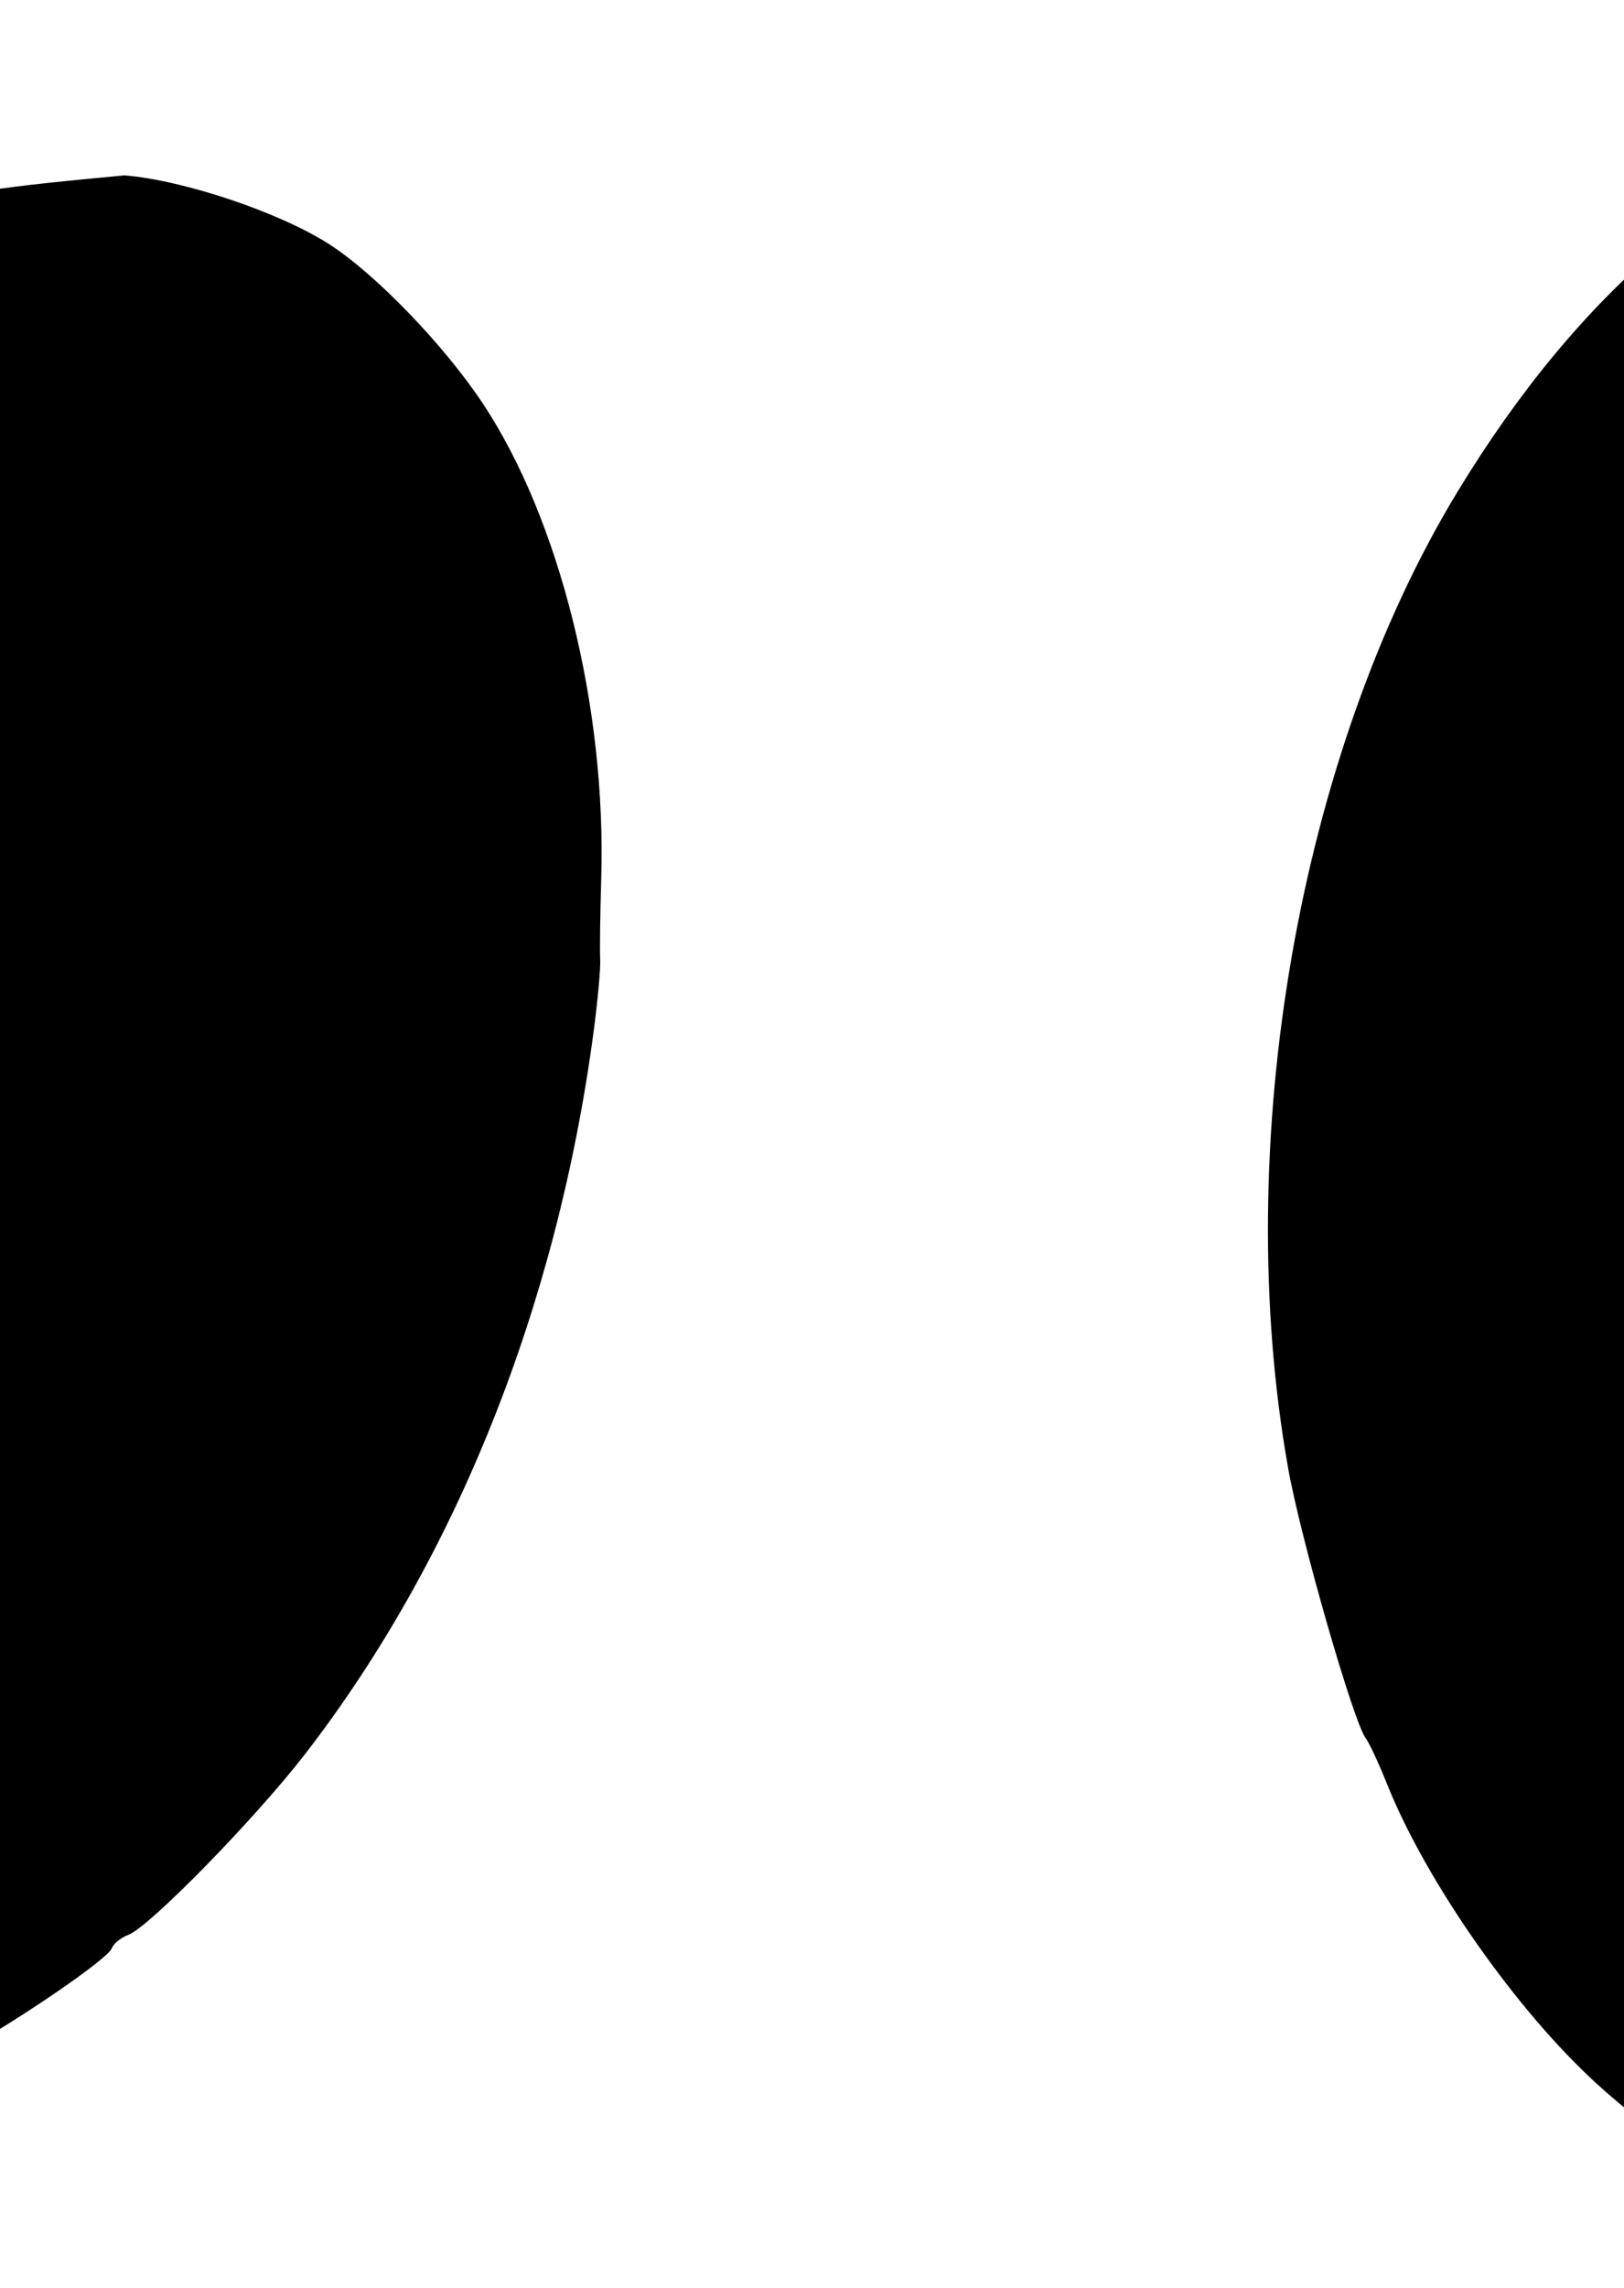
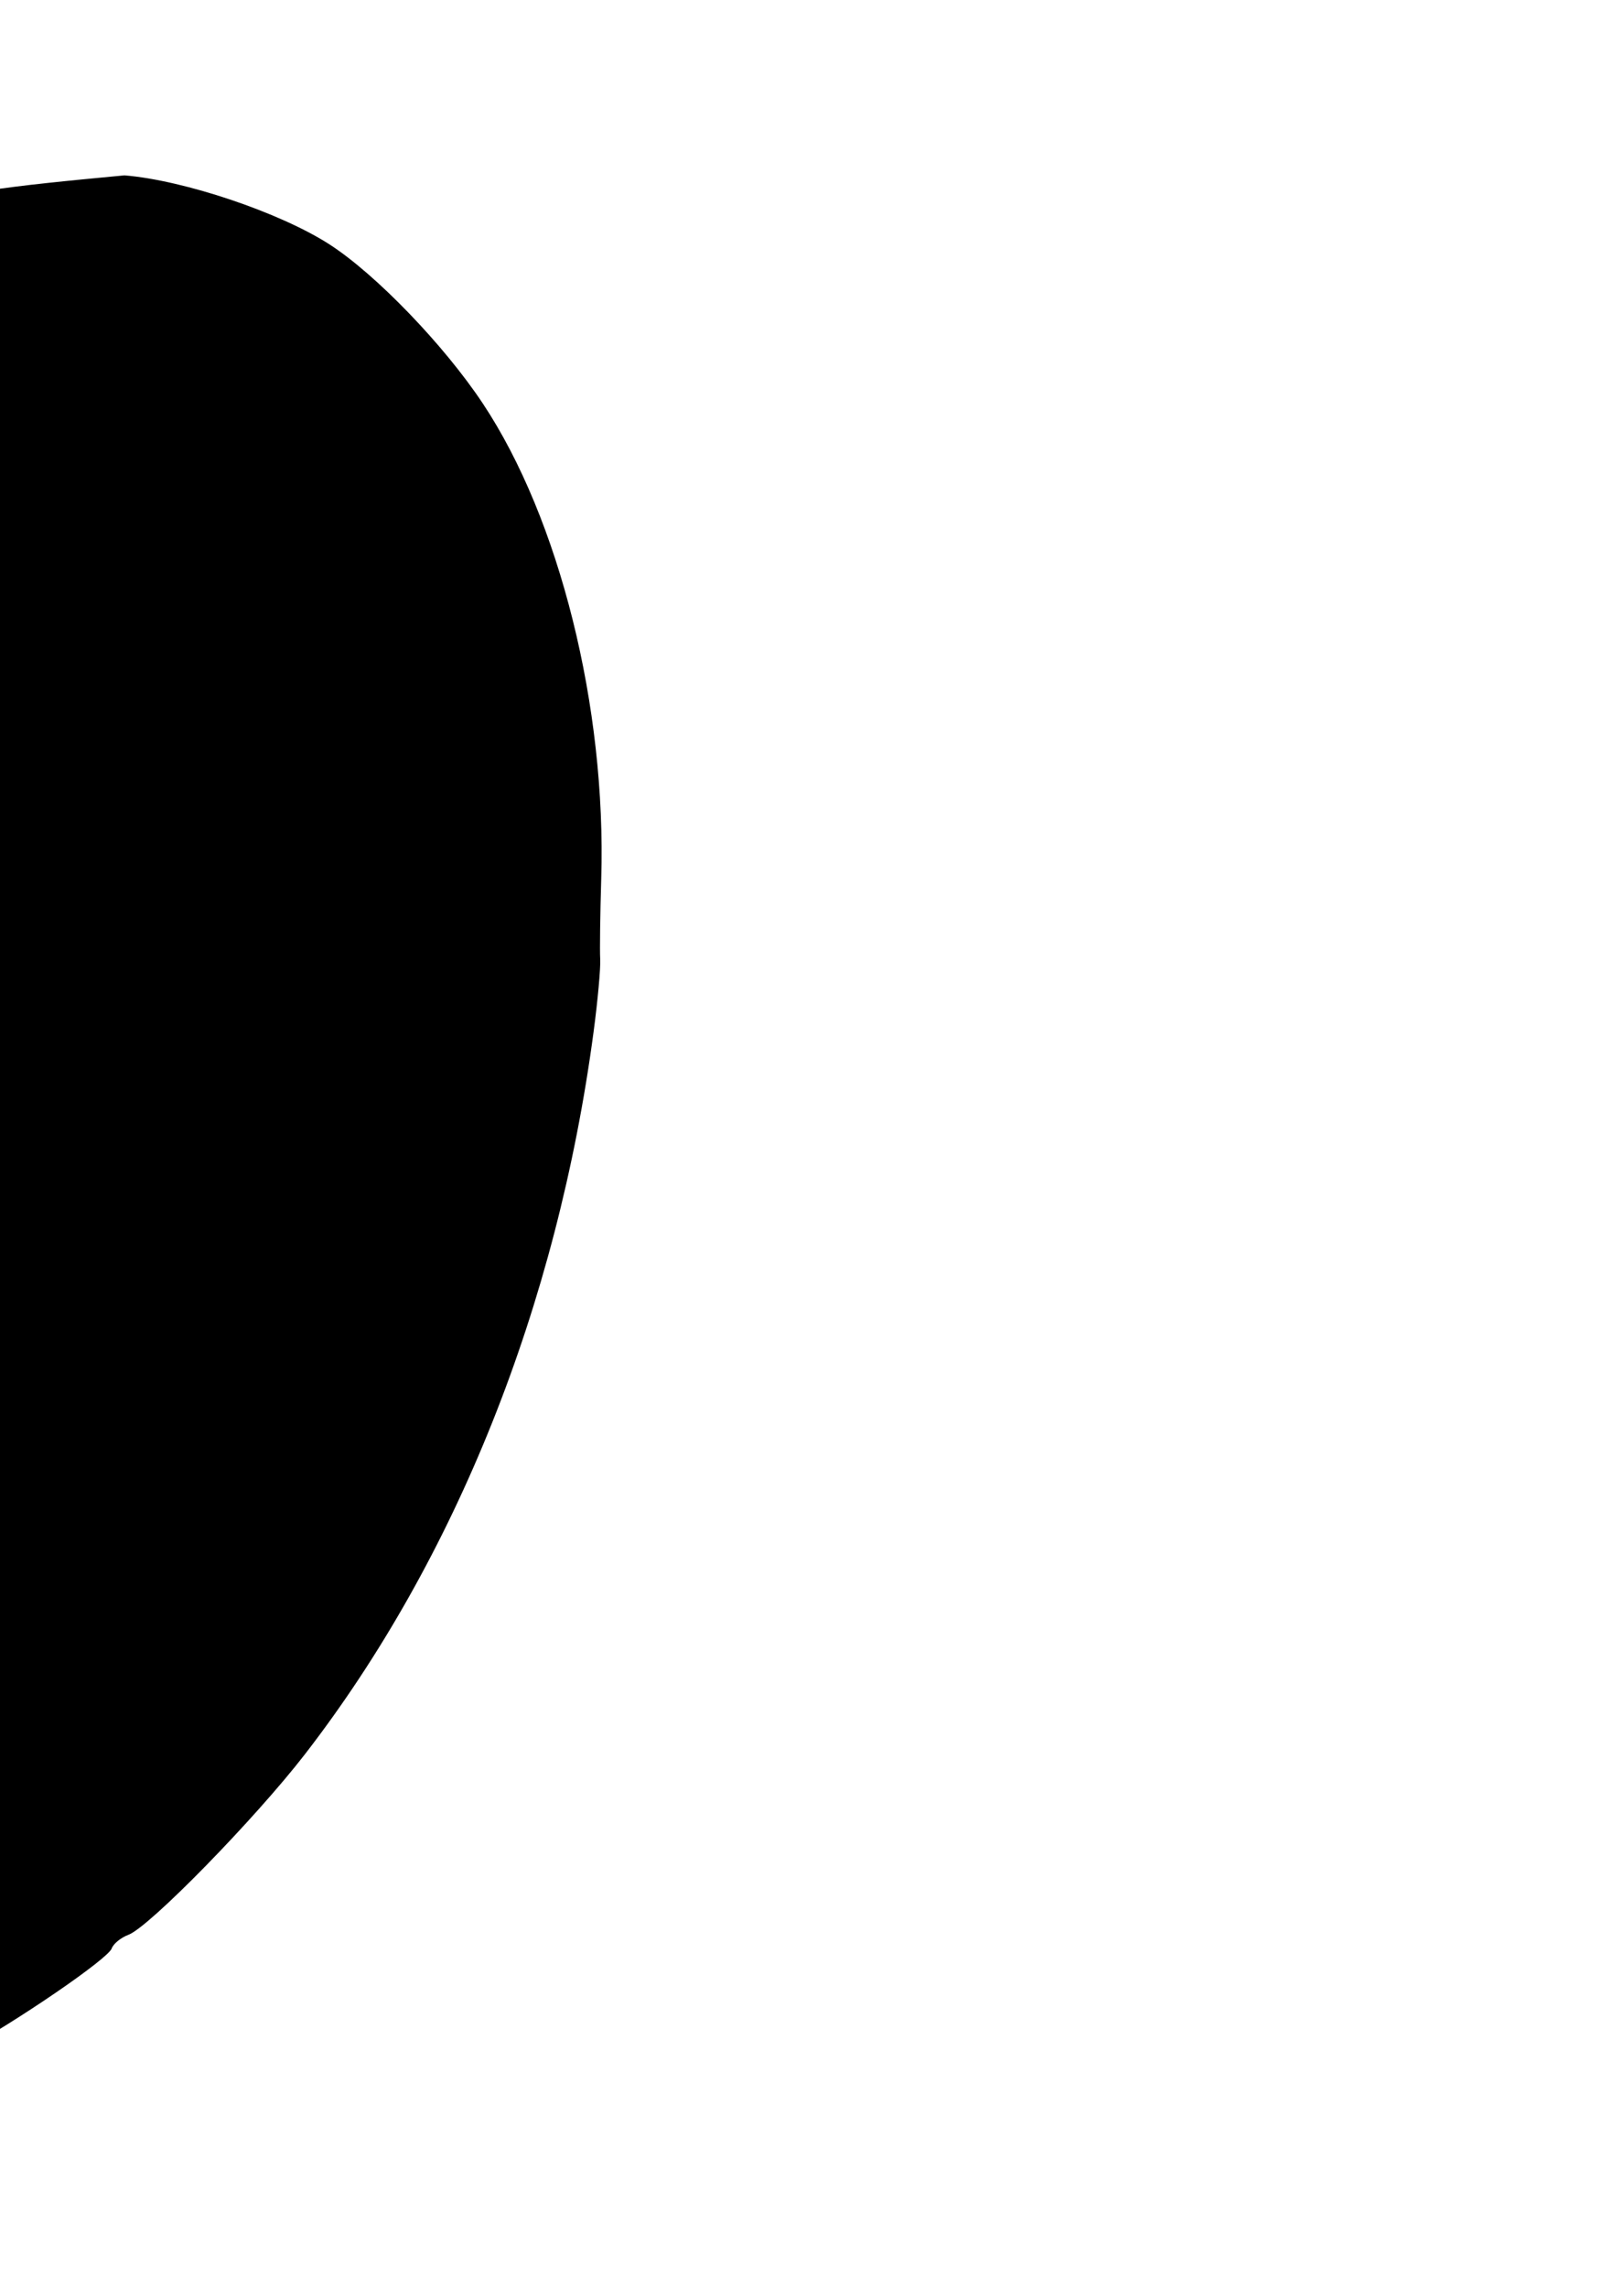
<svg xmlns="http://www.w3.org/2000/svg" xmlns:ns1="http://sodipodi.sourceforge.net/DTD/sodipodi-0.dtd" xmlns:ns2="http://www.inkscape.org/namespaces/inkscape" id="svg3458" ns1:version="0.32" ns2:version="0.45pre1" width="218" height="307" version="1.0" ns1:docbase="C:\Documents and Settings\Denny &amp; Mary\My Documents\1Mary\Scrapbooking\SCAFiles\People" ns1:docname="RockClimbing.svg" ns2:output_extension="org.inkscape.output.svg.inkscape" ns1:modified="true">
  <defs id="defs3461" />
  <ns1:namedview ns2:window-height="708" ns2:window-width="1024" ns2:pageshadow="2" ns2:pageopacity="0.0" guidetolerance="10.0" gridtolerance="10.0" objecttolerance="10.0" borderopacity="1.0" bordercolor="#666666" pagecolor="#ffffff" id="base" showguides="true" ns2:guide-bbox="true" ns2:zoom="1.134591" ns2:cx="-27.882898" ns2:cy="153.9112" ns2:window-x="-4" ns2:window-y="-4" ns2:current-layer="svg3458" />
-   <path style="fill:#000000" d="M 259.306,301.925 C 244.744,300.245 227.841,291.879 214.45,279.723 C 203.607,269.882 191.449,252.538 186.201,239.425 C 185.078,236.619 183.798,233.866 183.356,233.307 C 181.729,231.248 174.593,206.454 172.917,197.037 C 165.202,153.685 174.298,101.171 195.605,66.065 C 211.989,39.068 231.952,22.161 255.87,15.024 C 265.026,12.292 285.462,12.079 294.827,14.618 C 314.882,20.054 329.152,29.375 342.036,45.452 C 356.843,63.929 366.321,85.873 372.215,115.323 C 375.074,129.608 375.47,170.302 372.888,184.443 C 366.832,217.604 356,242.911 338.819,264.038 C 317.055,290.8 287,305.121 259.306,301.925 z " id="path5495" />
-   <path id="path3467" style="fill:#000000;fill-opacity:1" d="M -251.482,299.575 C -265.124,298.017 -281.023,289.951 -293.674,278.168 C -303.917,268.628 -315.464,251.778 -320.504,239.016 C -321.582,236.285 -322.807,233.607 -323.226,233.065 C -324.768,231.065 -331.69,206.919 -333.351,197.743 C -340.997,155.499 -333.002,104.222 -313.41,69.86 C -298.344,43.435 -279.831,26.831 -257.52,19.736 C -248.98,17.02 -229.859,16.698 -221.07,19.123 C -202.251,24.314 -188.806,33.327 -176.592,48.938 C -162.556,66.878 -153.471,88.231 -147.665,116.925 C -144.85,130.843 -144.078,170.536 -146.356,184.344 C -151.696,216.725 -161.583,241.471 -177.452,262.175 C -197.554,288.401 -225.536,302.538 -251.482,299.575 z M -209.688,285.495 C -206.642,284.273 -206.657,284.04 -210.807,267.673 L -213.169,258.359 L -217.605,259.05 C -220.046,259.429 -222.266,259.972 -222.54,260.256 C -222.814,260.54 -221.982,262.572 -220.693,264.772 C -219.403,266.972 -218.214,269.82 -218.05,271.1 C -217.76,273.356 -213.096,286.573 -212.592,286.564 C -212.454,286.562 -211.147,286.081 -209.688,285.495 z M -196.68,276.56 C -193.543,273.911 -189.213,269.737 -187.058,267.286 C -181.599,261.078 -172.892,248.772 -172.918,247.303 C -172.93,246.632 -172.269,245.505 -171.45,244.799 C -169.186,242.849 -160.915,224.288 -157.638,213.803 C -147.754,182.175 -146.831,145.627 -155.005,109.489 C -155.934,105.38 -157.084,101.126 -157.561,100.034 C -158.038,98.943 -159.669,94.363 -161.185,89.858 C -168.534,68.021 -183.215,46.529 -198.268,35.571 C -205.897,30.018 -217.795,24.295 -225.006,22.711 C -232.722,21.016 -246.267,21.43 -253.995,23.597 C -274.009,29.21 -294.855,47.334 -308.944,71.371 L -313.123,78.501 L -308.73,82.229 C -306.314,84.279 -303.685,87.124 -302.887,88.551 C -302.09,89.978 -300.726,91.141 -299.856,91.135 C -298.391,91.125 -294.533,92.333 -270.164,100.429 C -258.033,104.459 -256.982,104.378 -257.072,99.421 C -257.155,94.904 -254.889,91.715 -250.078,89.575 C -241.606,85.806 -233.38,89.085 -230.584,97.344 C -228.84,102.497 -225.883,104.634 -220.499,104.633 C -216.823,104.632 -211.235,108.713 -208.894,113.107 C -207.774,115.211 -205.013,119.598 -202.76,122.857 C -199.328,127.821 -198.599,129.736 -198.264,134.672 C -198.044,137.912 -197.35,141.161 -196.72,141.892 C -196.091,142.623 -195.773,144.032 -196.013,145.023 C -196.402,146.632 -195.589,146.834 -188.422,146.912 C -184.007,146.96 -179.786,147.486 -179.042,148.081 C -178.193,148.76 -175.845,148.885 -172.748,148.417 C -163.966,147.089 -160.055,149.341 -163.492,153.746 C -164.939,155.601 -165.84,155.867 -168.913,155.348 C -171.153,154.97 -172.61,154.155 -172.626,153.271 C -172.672,150.728 -177.213,151.63 -178.424,154.422 C -179.69,157.339 -183.504,157.825 -187.586,155.589 C -188.975,154.828 -191.237,154.214 -192.612,154.225 C -194.614,154.24 -193.804,155.041 -188.539,158.248 C -180.545,163.118 -174.469,165.314 -173.053,163.845 C -171.587,162.325 -165.889,162.472 -164.517,164.065 C -163.604,165.125 -163.694,165.81 -164.911,167.073 C -165.778,167.972 -166.96,168.716 -167.538,168.727 C -168.249,168.739 -168.226,169.168 -167.467,170.049 C -166.647,171.001 -166.656,171.676 -167.499,172.55 C -170.012,175.156 -173.169,173.643 -175.819,168.562 C -176.44,167.37 -178.678,166 -181.051,165.36 C -183.332,164.744 -186.159,163.748 -187.334,163.147 C -189.132,162.226 -189.477,162.335 -189.521,163.84 C -189.728,170.93 -190.545,174.844 -192.198,176.669 C -194.07,178.736 -194.069,178.809 -192.135,181.643 C -190.41,184.171 -190.331,184.833 -191.481,187.104 C -192.201,188.526 -193.295,191.128 -193.913,192.887 C -195.358,197.008 -197.578,199.027 -201.192,199.509 C -202.885,199.735 -204.874,200.997 -205.984,202.548 L -207.881,205.2 L -204.8,210.373 C -201.727,215.534 -201.72,215.579 -202.03,227.969 C -202.301,238.828 -202.118,240.627 -200.572,242.274 C -197.807,245.221 -198.968,247.534 -205.109,251.313 C -211.667,255.348 -211.849,256.12 -208.647,266.381 C -207.519,269.996 -206.063,274.856 -205.412,277.182 C -204.76,279.508 -203.812,281.404 -203.304,281.395 C -202.797,281.386 -199.816,279.21 -196.68,276.56 z M -219.708,246.722 L -217.246,244.712 L -219.089,237.459 C -221.115,229.488 -221.979,228.817 -227.651,230.803 C -230.874,231.932 -230.991,232.143 -230.067,235.158 C -228.705,239.599 -223.913,248.764 -222.962,248.746 C -222.526,248.738 -221.062,247.827 -219.708,246.722 z M -214.139,235.494 C -214.204,231.935 -214.671,230.362 -215.783,229.958 C -218.164,229.094 -218.308,229.844 -216.924,235.892 C -215.393,242.587 -214.014,242.39 -214.139,235.494 z M -221.144,212.35 C -221.508,211.453 -222.222,210.727 -222.733,210.736 C -223.243,210.745 -223.142,211.681 -222.507,212.818 C -221.191,215.174 -220.147,214.816 -221.144,212.35 z M -222.4,195.963 C -222.252,191.638 -221.601,186.877 -220.953,185.384 C -220.305,183.891 -220.023,182.43 -220.325,182.138 C -220.628,181.846 -222.979,182.178 -225.549,182.875 C -229.706,184.002 -230.155,184.393 -229.608,186.414 C -229.271,187.663 -227.962,192.822 -226.701,197.879 C -224.014,208.649 -222.815,208.114 -222.4,195.963 z M -231.309,190.787 C -232.636,185.995 -233.053,185.457 -235.168,185.805 C -236.472,186.02 -237.711,186.369 -237.922,186.579 C -238.133,186.79 -236.635,188.745 -234.593,190.925 C -232.551,193.104 -230.87,195.411 -230.859,196.051 C -230.847,196.691 -230.609,196.977 -230.329,196.687 C -230.05,196.397 -230.491,193.743 -231.309,190.787 z M -256.086,177.928 C -255.068,176.585 -248.345,171.441 -241.147,166.497 C -233.948,161.554 -227.839,157.193 -227.571,156.807 C -227.303,156.422 -226.413,155.847 -225.594,155.53 C -224.559,155.13 -225.043,154.626 -227.175,153.88 C -228.864,153.289 -231.06,151.483 -232.055,149.867 C -233.781,147.063 -236.771,145.86 -236.733,147.985 C -236.693,150.182 -248.41,161.125 -255.173,165.207 C -259.118,167.589 -262.342,169.72 -262.338,169.943 C -262.291,172.507 -259.737,180.403 -258.959,180.389 C -258.396,180.379 -257.103,179.271 -256.086,177.928 z M -169.307,170.794 C -169.317,170.264 -170.233,169.364 -171.344,168.796 C -173.567,167.657 -174.033,168.757 -172.111,170.61 C -170.639,172.029 -169.283,172.118 -169.307,170.794 z M -166.654,165.46 C -167.224,163.848 -170.642,163.91 -171.153,165.542 C -171.402,166.338 -170.569,166.781 -168.881,166.751 C -167.192,166.72 -166.375,166.247 -166.654,165.46 z M -265.519,158.451 C -264.935,157.311 -262.04,154.769 -259.085,152.803 C -254.336,149.641 -253.72,148.839 -253.774,145.881 C -253.807,144.04 -253.225,142.01 -252.48,141.368 C -251.735,140.727 -250.866,138.364 -250.549,136.118 C -250.231,133.872 -249.017,130.145 -247.85,127.837 C -242.945,118.134 -242.953,118.248 -247.101,117.24 C -249.141,116.744 -255.521,115.917 -261.279,115.402 C -267.037,114.887 -272.68,113.993 -273.817,113.415 C -274.955,112.837 -278.767,110.013 -282.289,107.14 C -289.148,101.544 -289.624,101.385 -293.818,103.304 L -296.56,104.559 L -289.979,113.499 C -284.041,121.565 -283.183,123.345 -281.213,131.701 C -279.563,138.694 -278.251,141.895 -275.856,144.767 C -272.624,148.642 -268.582,156.58 -268.535,159.142 C -268.497,161.234 -266.737,160.831 -265.519,158.451 z M -166.153,151.699 C -166.503,151.155 -167.689,150.726 -168.789,150.746 C -169.889,150.766 -170.503,151.228 -170.153,151.771 C -169.803,152.315 -168.617,152.744 -167.517,152.724 C -166.417,152.704 -165.804,152.242 -166.153,151.699 z M -271.354,228.443 C -275.44,200.263 -276.954,213.952 -283.921,198.786 C -289.864,174.626 -293.021,179.143 -297.1,175.019 C -293.036,189.66 -287.804,207.788 -280.486,230.705 C -279.268,253.588 -274.038,250.121 -259.055,270.176 C -254.459,270.812 -260.162,253.739 -261.065,247.088 C -261.211,246.011 -269.218,230.769 -271.354,228.443 z M -286.703,246.417 C -325.749,221.091 -318.247,201.824 -323.882,205.619 C -329.825,181.46 -324.154,196.911 -328.233,192.787 C -327.912,232.153 -319.918,212.26 -303.068,244.126 C -283.825,254.847 -282.208,269.692 -267.225,289.746 C -262.629,290.382 -257.327,290.889 -252.479,293.229 C -252.101,282.593 -283.828,262.291 -286.703,246.417 z M -307.08,196.981 C -311.165,168.801 -315.629,169.476 -317.455,165.806 C -316.126,195.838 -312.33,179.467 -313.886,213.435 C -304.865,208.28 -313.606,204.614 -307.08,196.981 z M -229.493,214.911 C -245.273,204.876 -243.056,198.507 -255.119,191.756 C -241.735,220.933 -245.835,206.877 -234.103,224.686 C -229.632,215.307 -230.501,224.903 -229.493,214.911 z M -217.169,287.585 C -226.881,279.757 -214.472,271.776 -232.507,256.019 C -228.848,267.237 -230.823,279.104 -233.682,276.791 C -243.271,270.408 -231.869,245.997 -242.35,240.877 C -245.132,238.823 -234.827,267.261 -241.997,267.621 C -243.325,287.696 -252.014,265.34 -247.494,293.389 C -234.481,292.731 -225.459,290.312 -217.169,287.585 z M -294.843,131.386 C -297.446,122.089 -294.475,126.461 -299.332,118.976 C -301.76,114.498 -297.976,105.874 -299.697,104.161 C -303.933,104.019 -306.511,103.878 -306.993,102.877 C -295.418,93.689 -310.479,97.725 -311.056,95.246 C -312.337,92.268 -306.031,92.737 -306.504,90.779 C -309.405,85.813 -317.052,86.752 -320.147,98.353 C -312.39,99.91 -308.288,111.035 -294.843,131.386 z M -263.224,171.673 C -267.911,170.322 -272.515,167.829 -278.232,165.442 C -263.961,164.598 -279.127,158.272 -285.053,152.202 C -284.994,158.914 -284.393,156.245 -293.849,153.314 C -288.237,160.51 -286.591,154.868 -280.185,166.417 C -273.963,169.465 -266.975,177.647 -263.224,171.673 z " />
  <path id="path5521" style="fill:#000000;fill-opacity:1" d="M -17.453,280.649 C -13.592,279.254 -8.081,276.845 -5.208,275.296 C 2.067,271.372 14.508,262.858 14.994,261.471 C 15.216,260.838 16.227,260.011 17.241,259.634 C 20.041,258.592 34.247,244.062 40.962,235.369 C 61.222,209.147 74.787,175.197 79.68,138.47 C 80.236,134.295 80.636,129.905 80.568,128.716 C 80.501,127.527 80.563,122.666 80.707,117.915 C 81.404,94.886 75.106,69.631 64.798,54.125 C 59.575,46.267 50.407,36.766 44.196,32.775 C 37.549,28.504 24.705,24.186 16.705,23.533 C -13.556,26.409 -18.48,26.788 -61.638,52.102 C -55.308,59.486 -50.438,67.948 -53.237,134.789 C -46.028,165.307 -55.69,179.909 -52.81,204.433 C -51.369,216.694 -51.634,236.215 -48.034,249.175 C -44.433,262.135 -30.815,244.489 -43.531,287.187 C -43.052,287.355 -21.315,282.044 -17.453,280.649 z " ns1:nodetypes="csssssssssccccccc" ns2:transform-center-x="-20.507689" ns2:transform-center-y="26.820717" />
</svg>